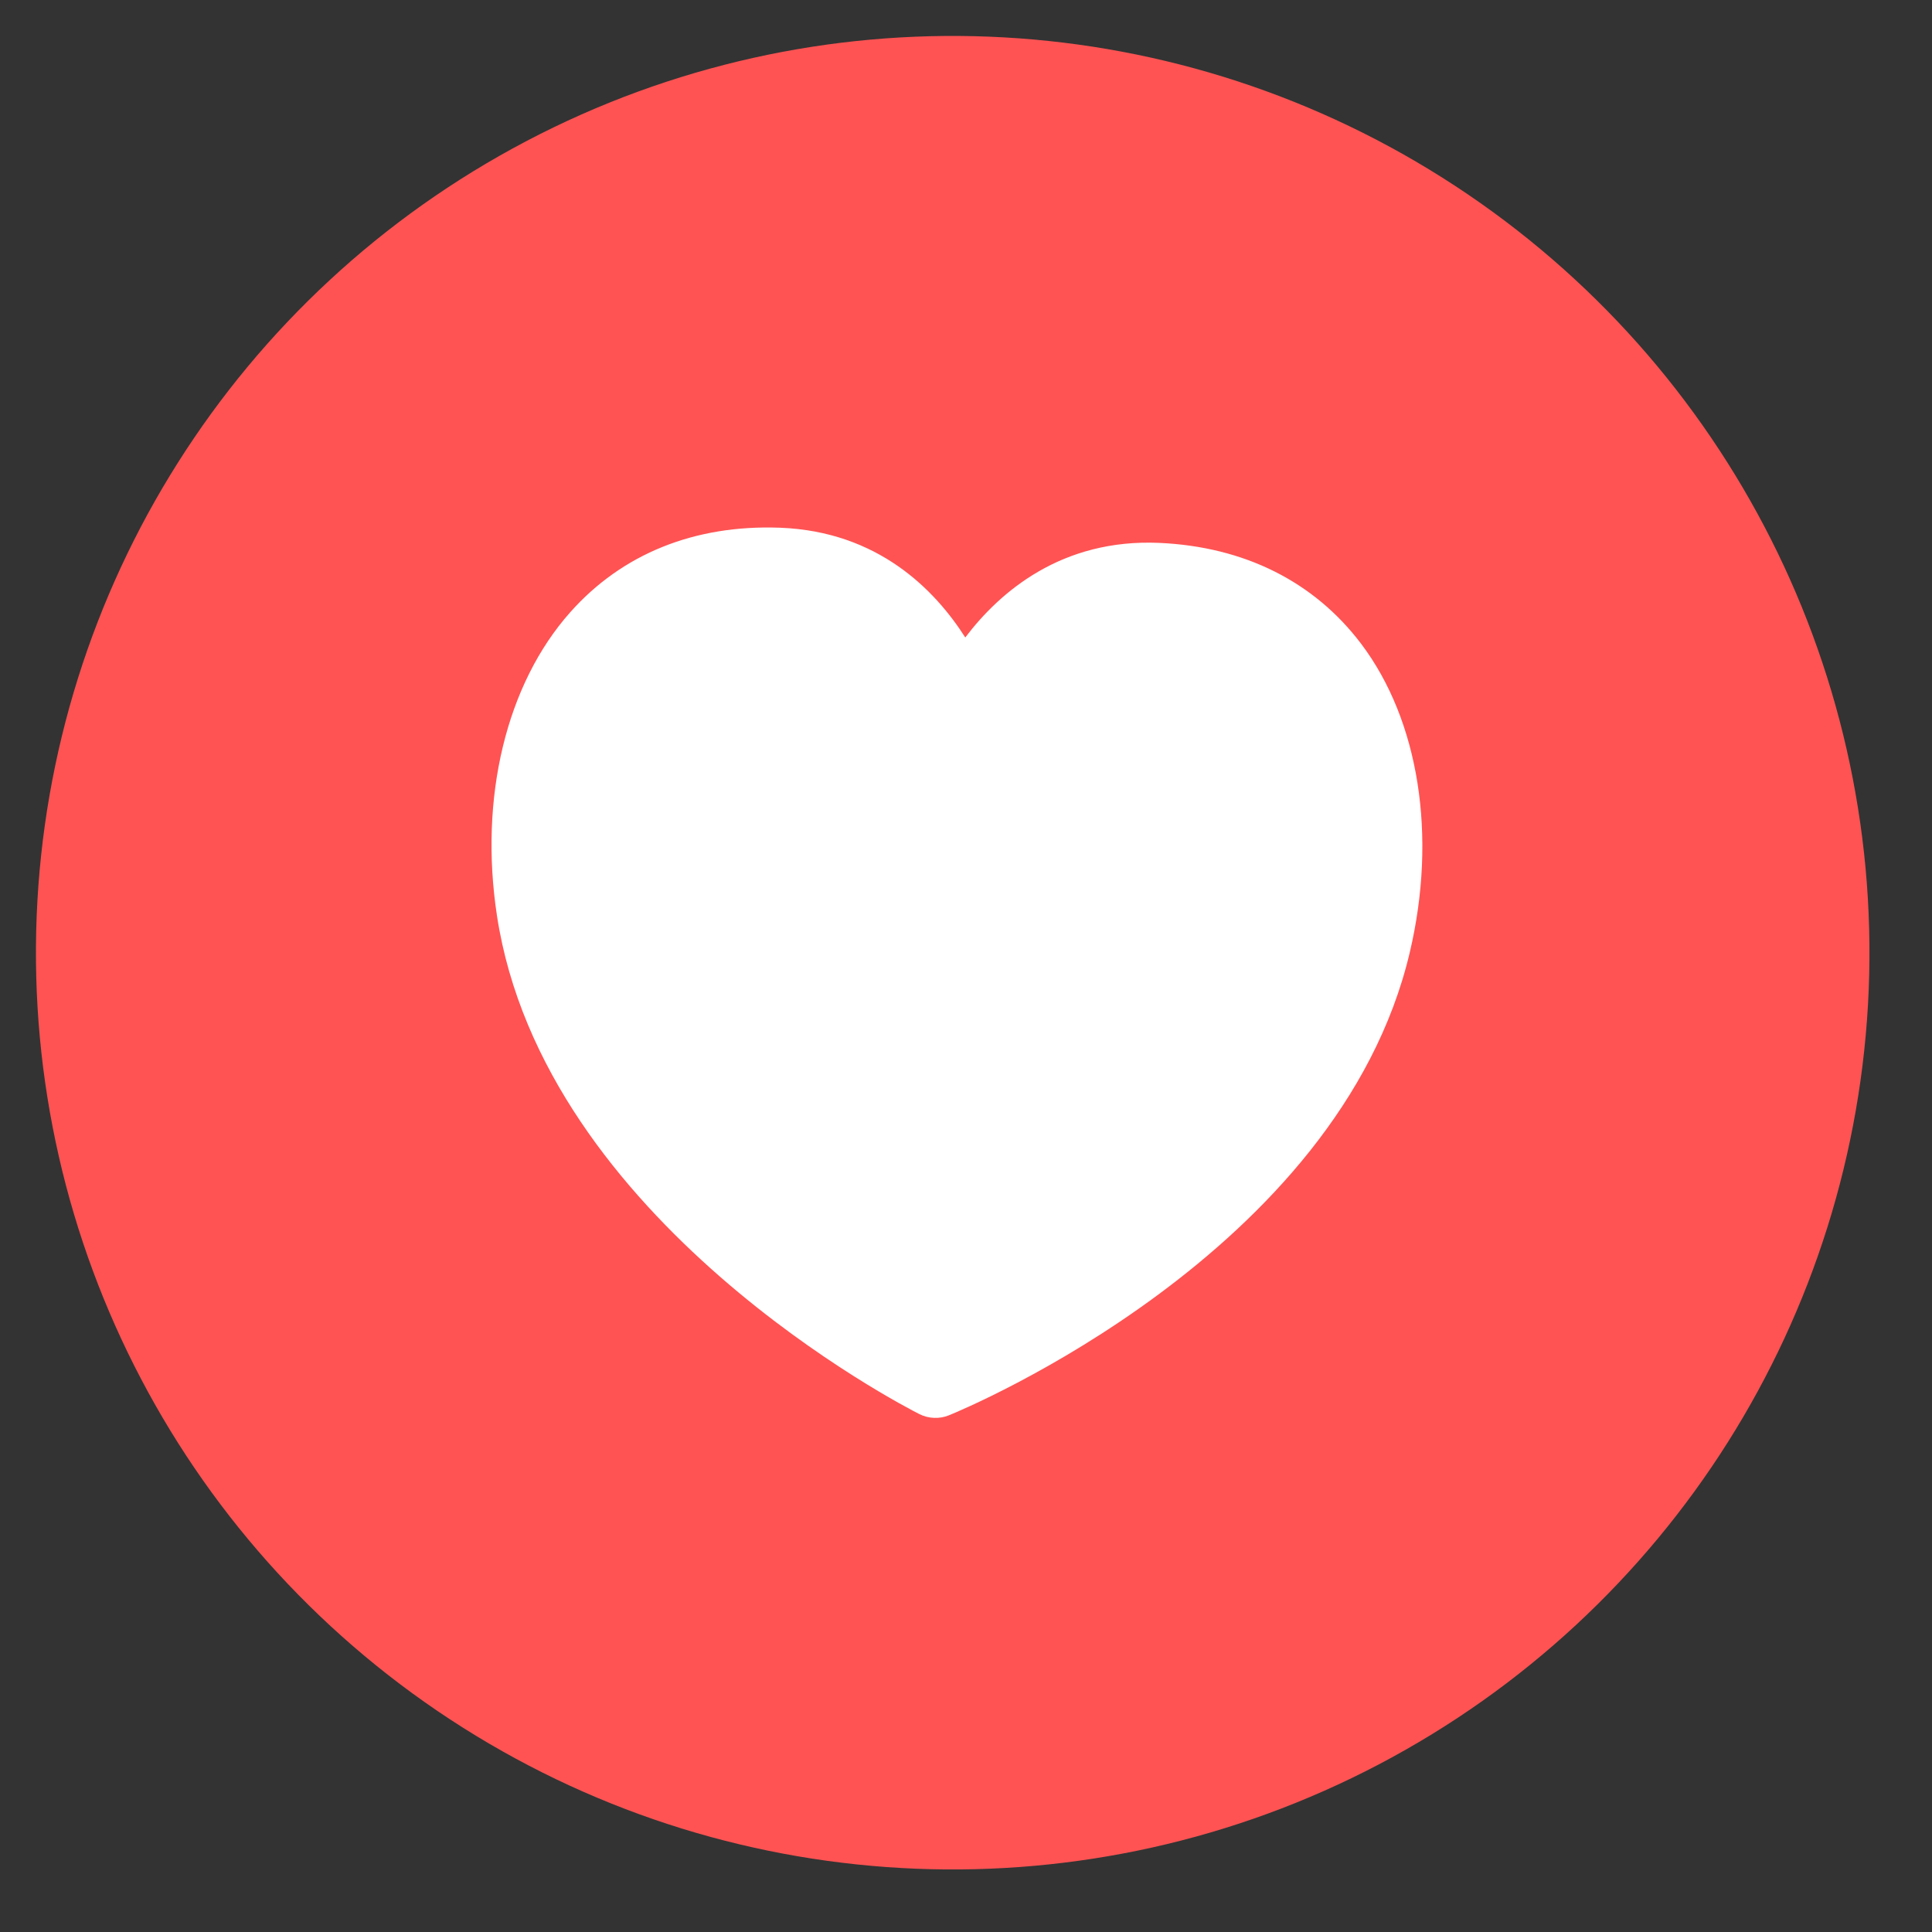
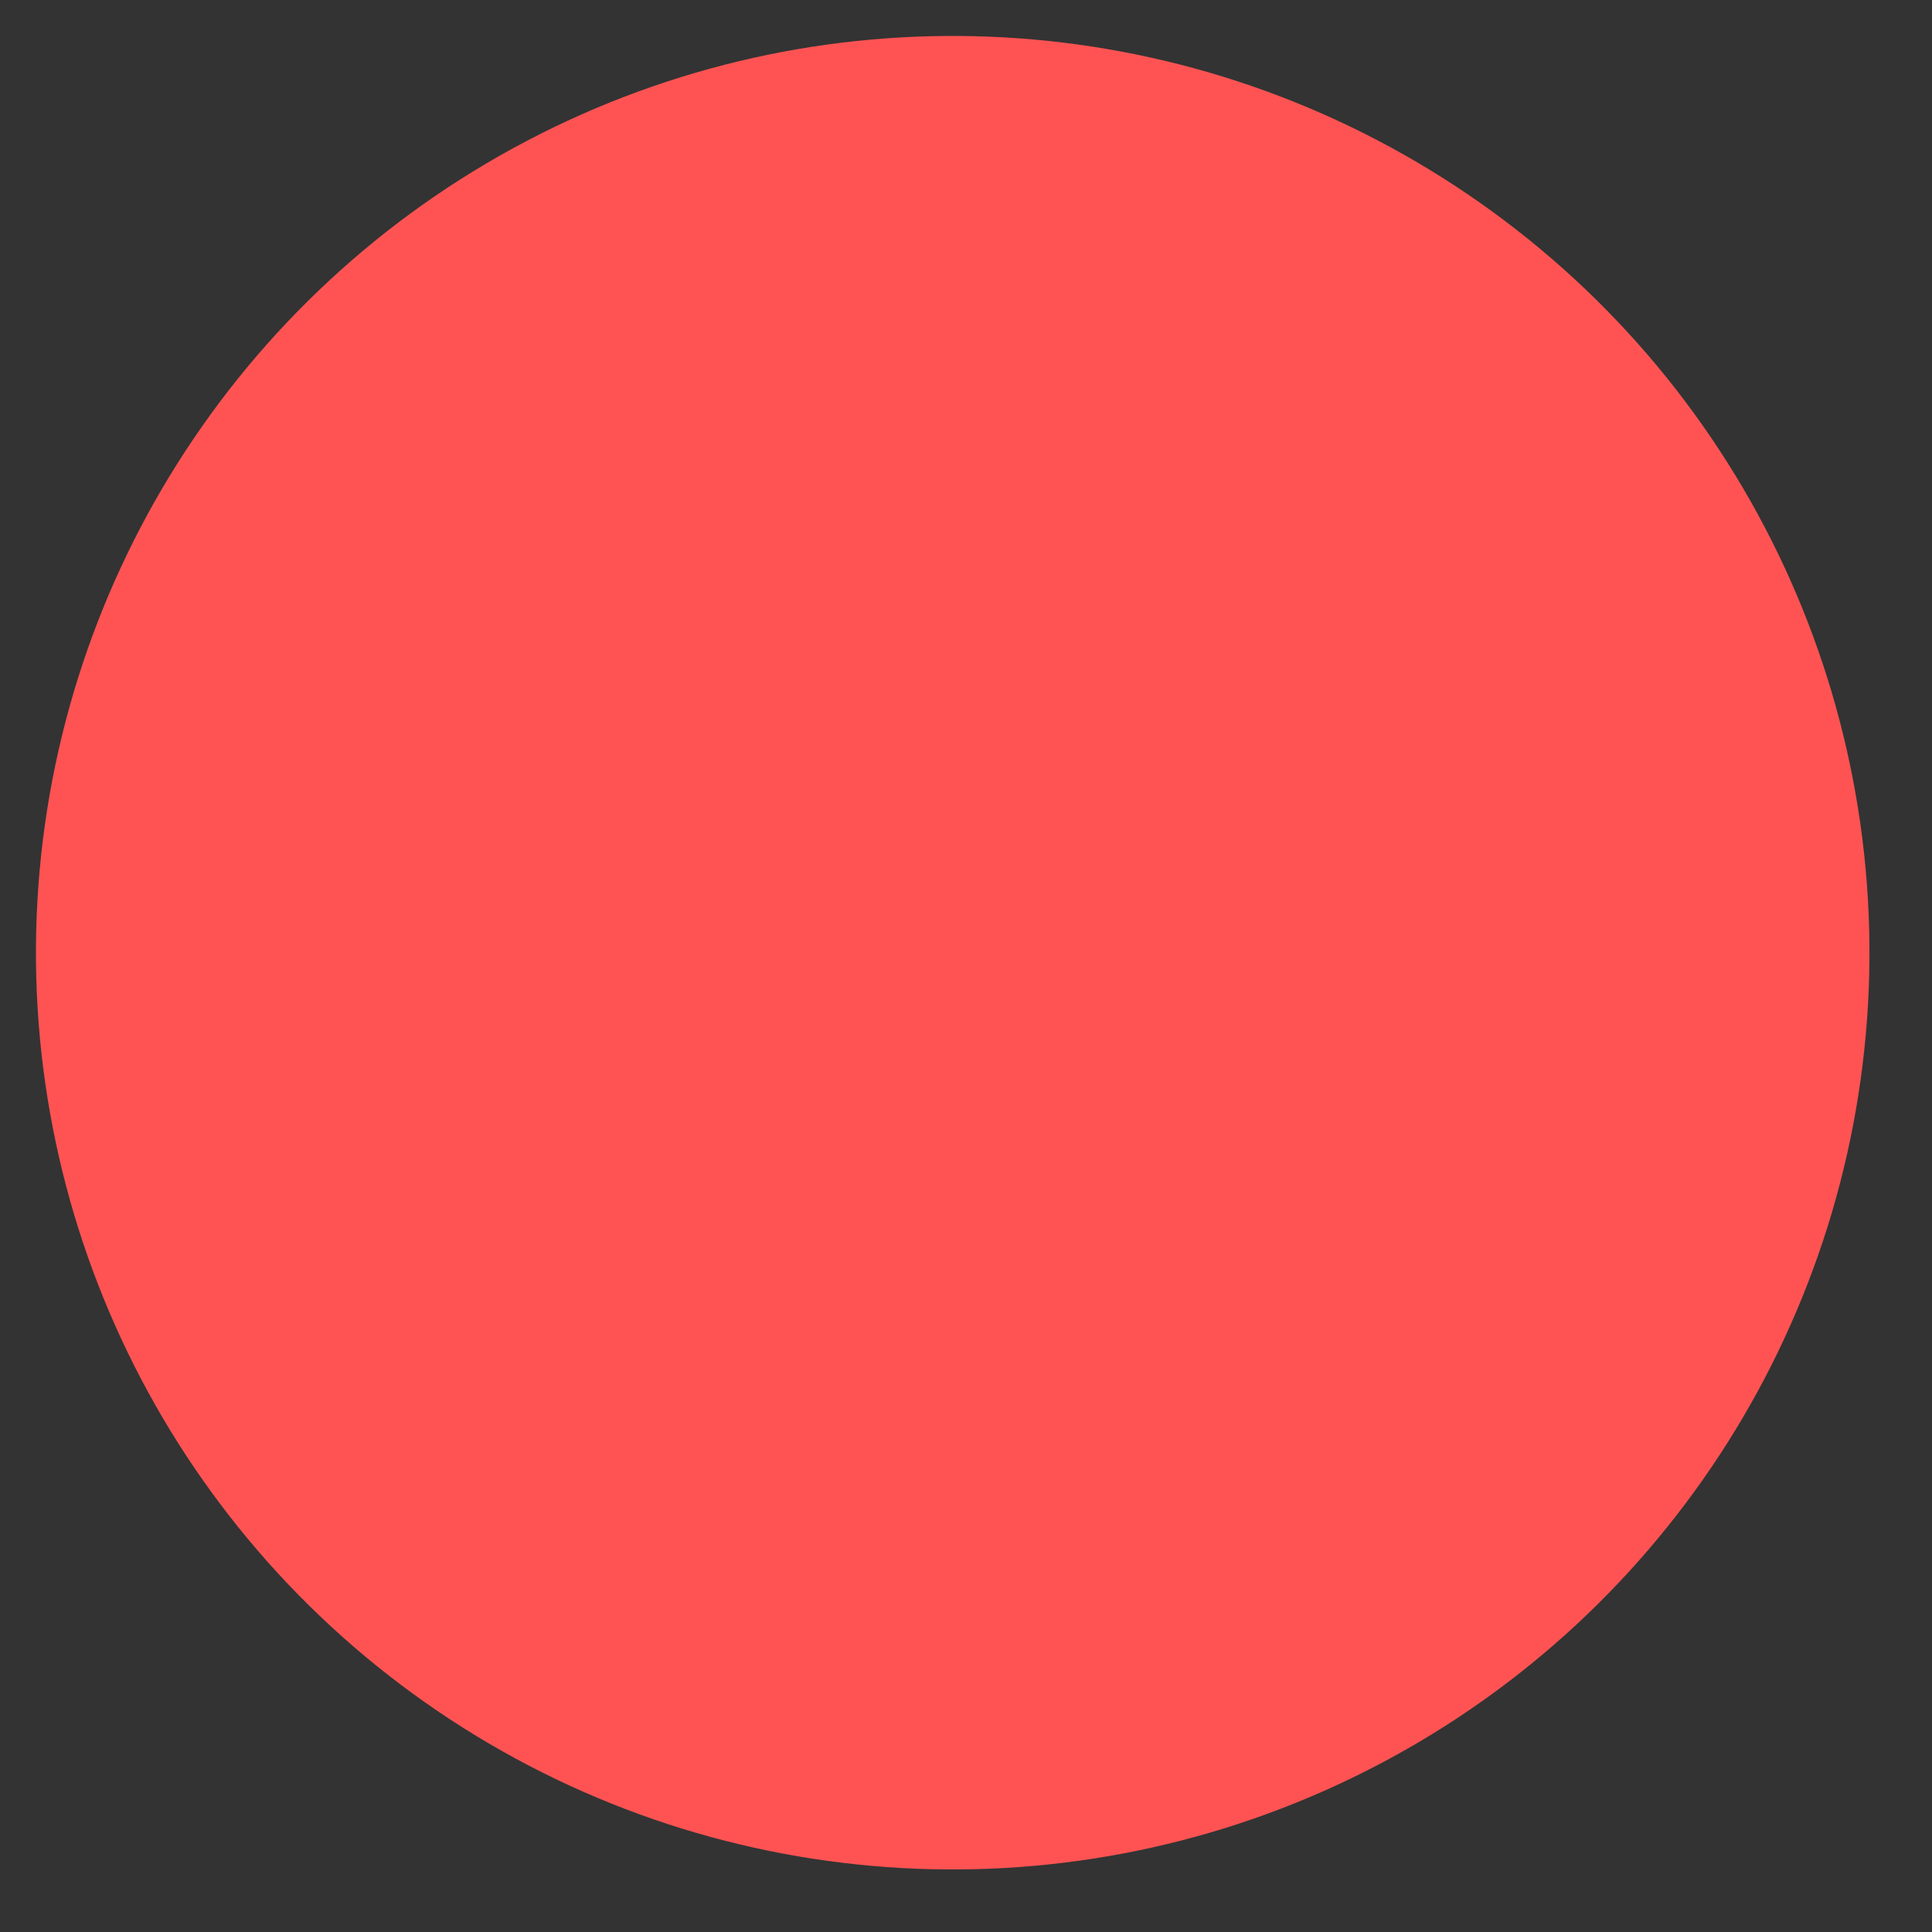
<svg xmlns="http://www.w3.org/2000/svg" width="43" height="43" viewBox="0 0 43 43" fill="none">
  <rect x="0" y="0" width="43" height="43" fill="#333333" stroke="none" />
  <circle cx="21.204" cy="21.204" r="20.404" transform="rotate(2.292 21.204 21.204)" fill="#FF5353" />
-   <path d="M20.79 31.557C20.677 31.553 20.565 31.525 20.462 31.473C20.121 31.301 12.101 27.184 11.061 20.382C10.659 17.751 11.269 15.224 12.694 13.624C13.846 12.328 15.455 11.678 17.346 11.745C17.356 11.745 17.366 11.745 17.374 11.746C19.532 11.832 20.798 13.113 21.484 14.188C22.256 13.168 23.632 11.987 25.803 12.083C27.695 12.168 29.247 12.944 30.294 14.328C31.584 16.036 31.989 18.604 31.377 21.197C29.799 27.893 21.474 31.357 21.12 31.5C21.015 31.543 20.902 31.562 20.79 31.557Z" fill="white" />
</svg>